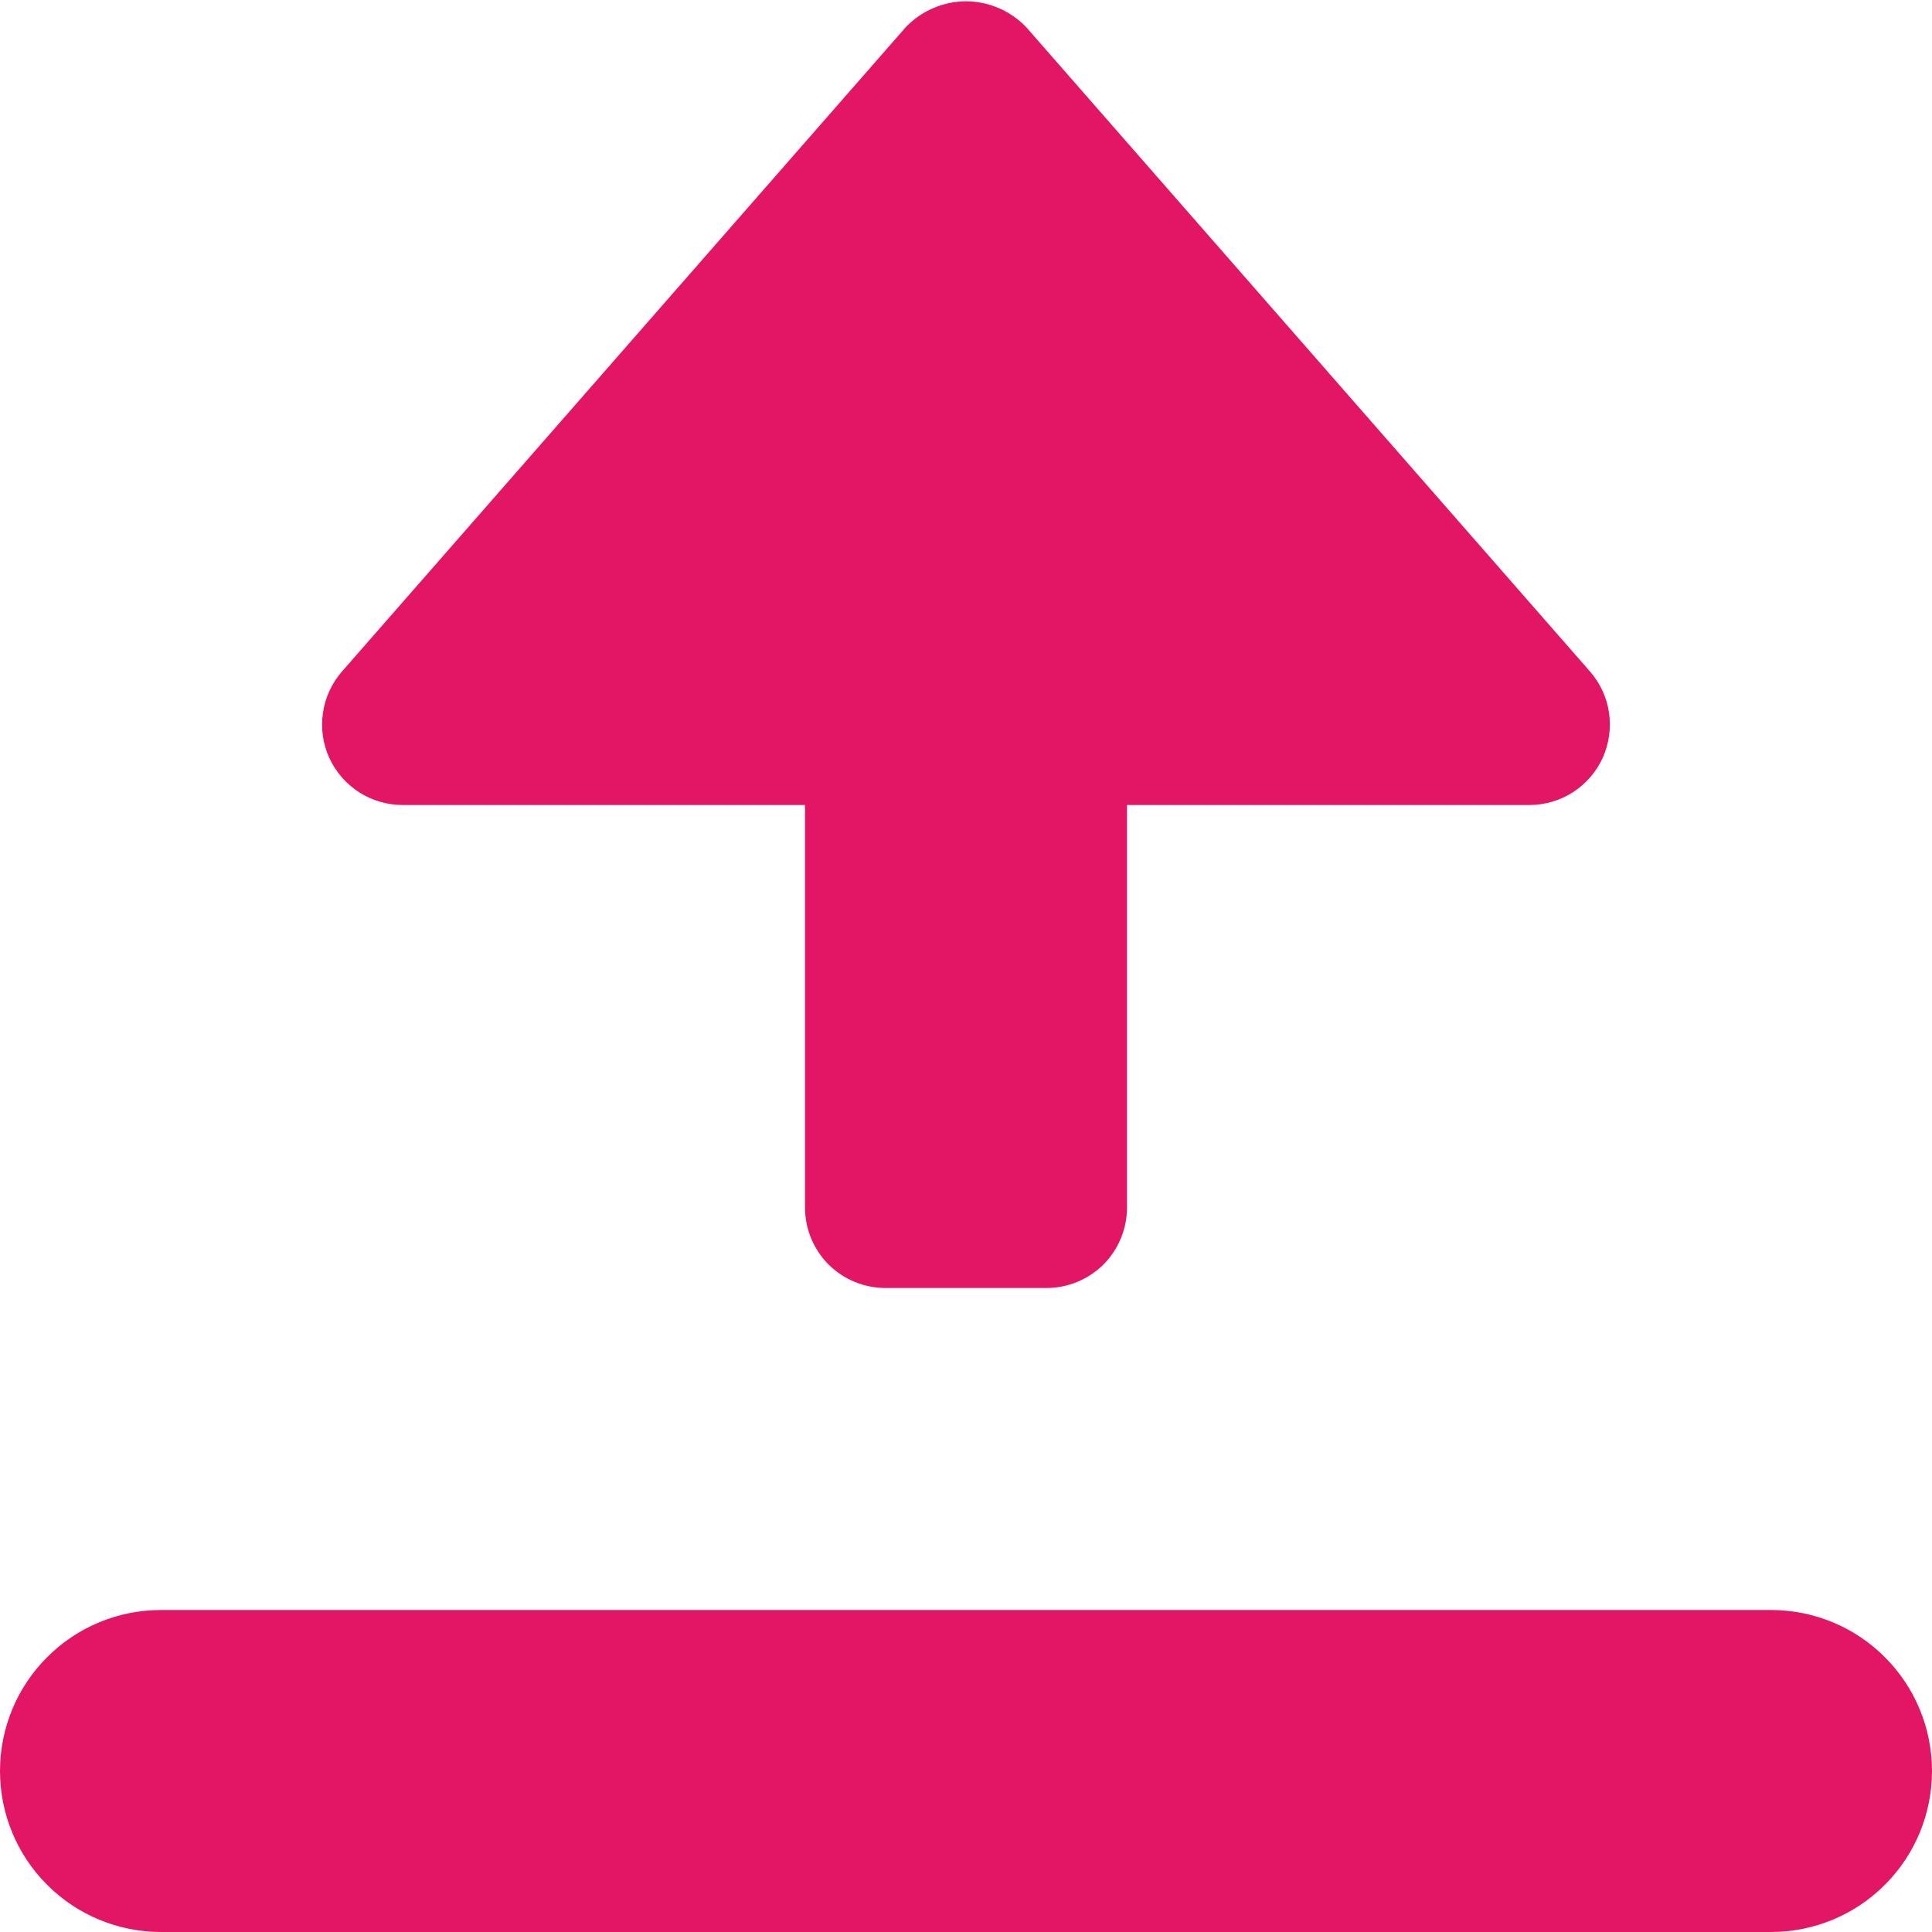
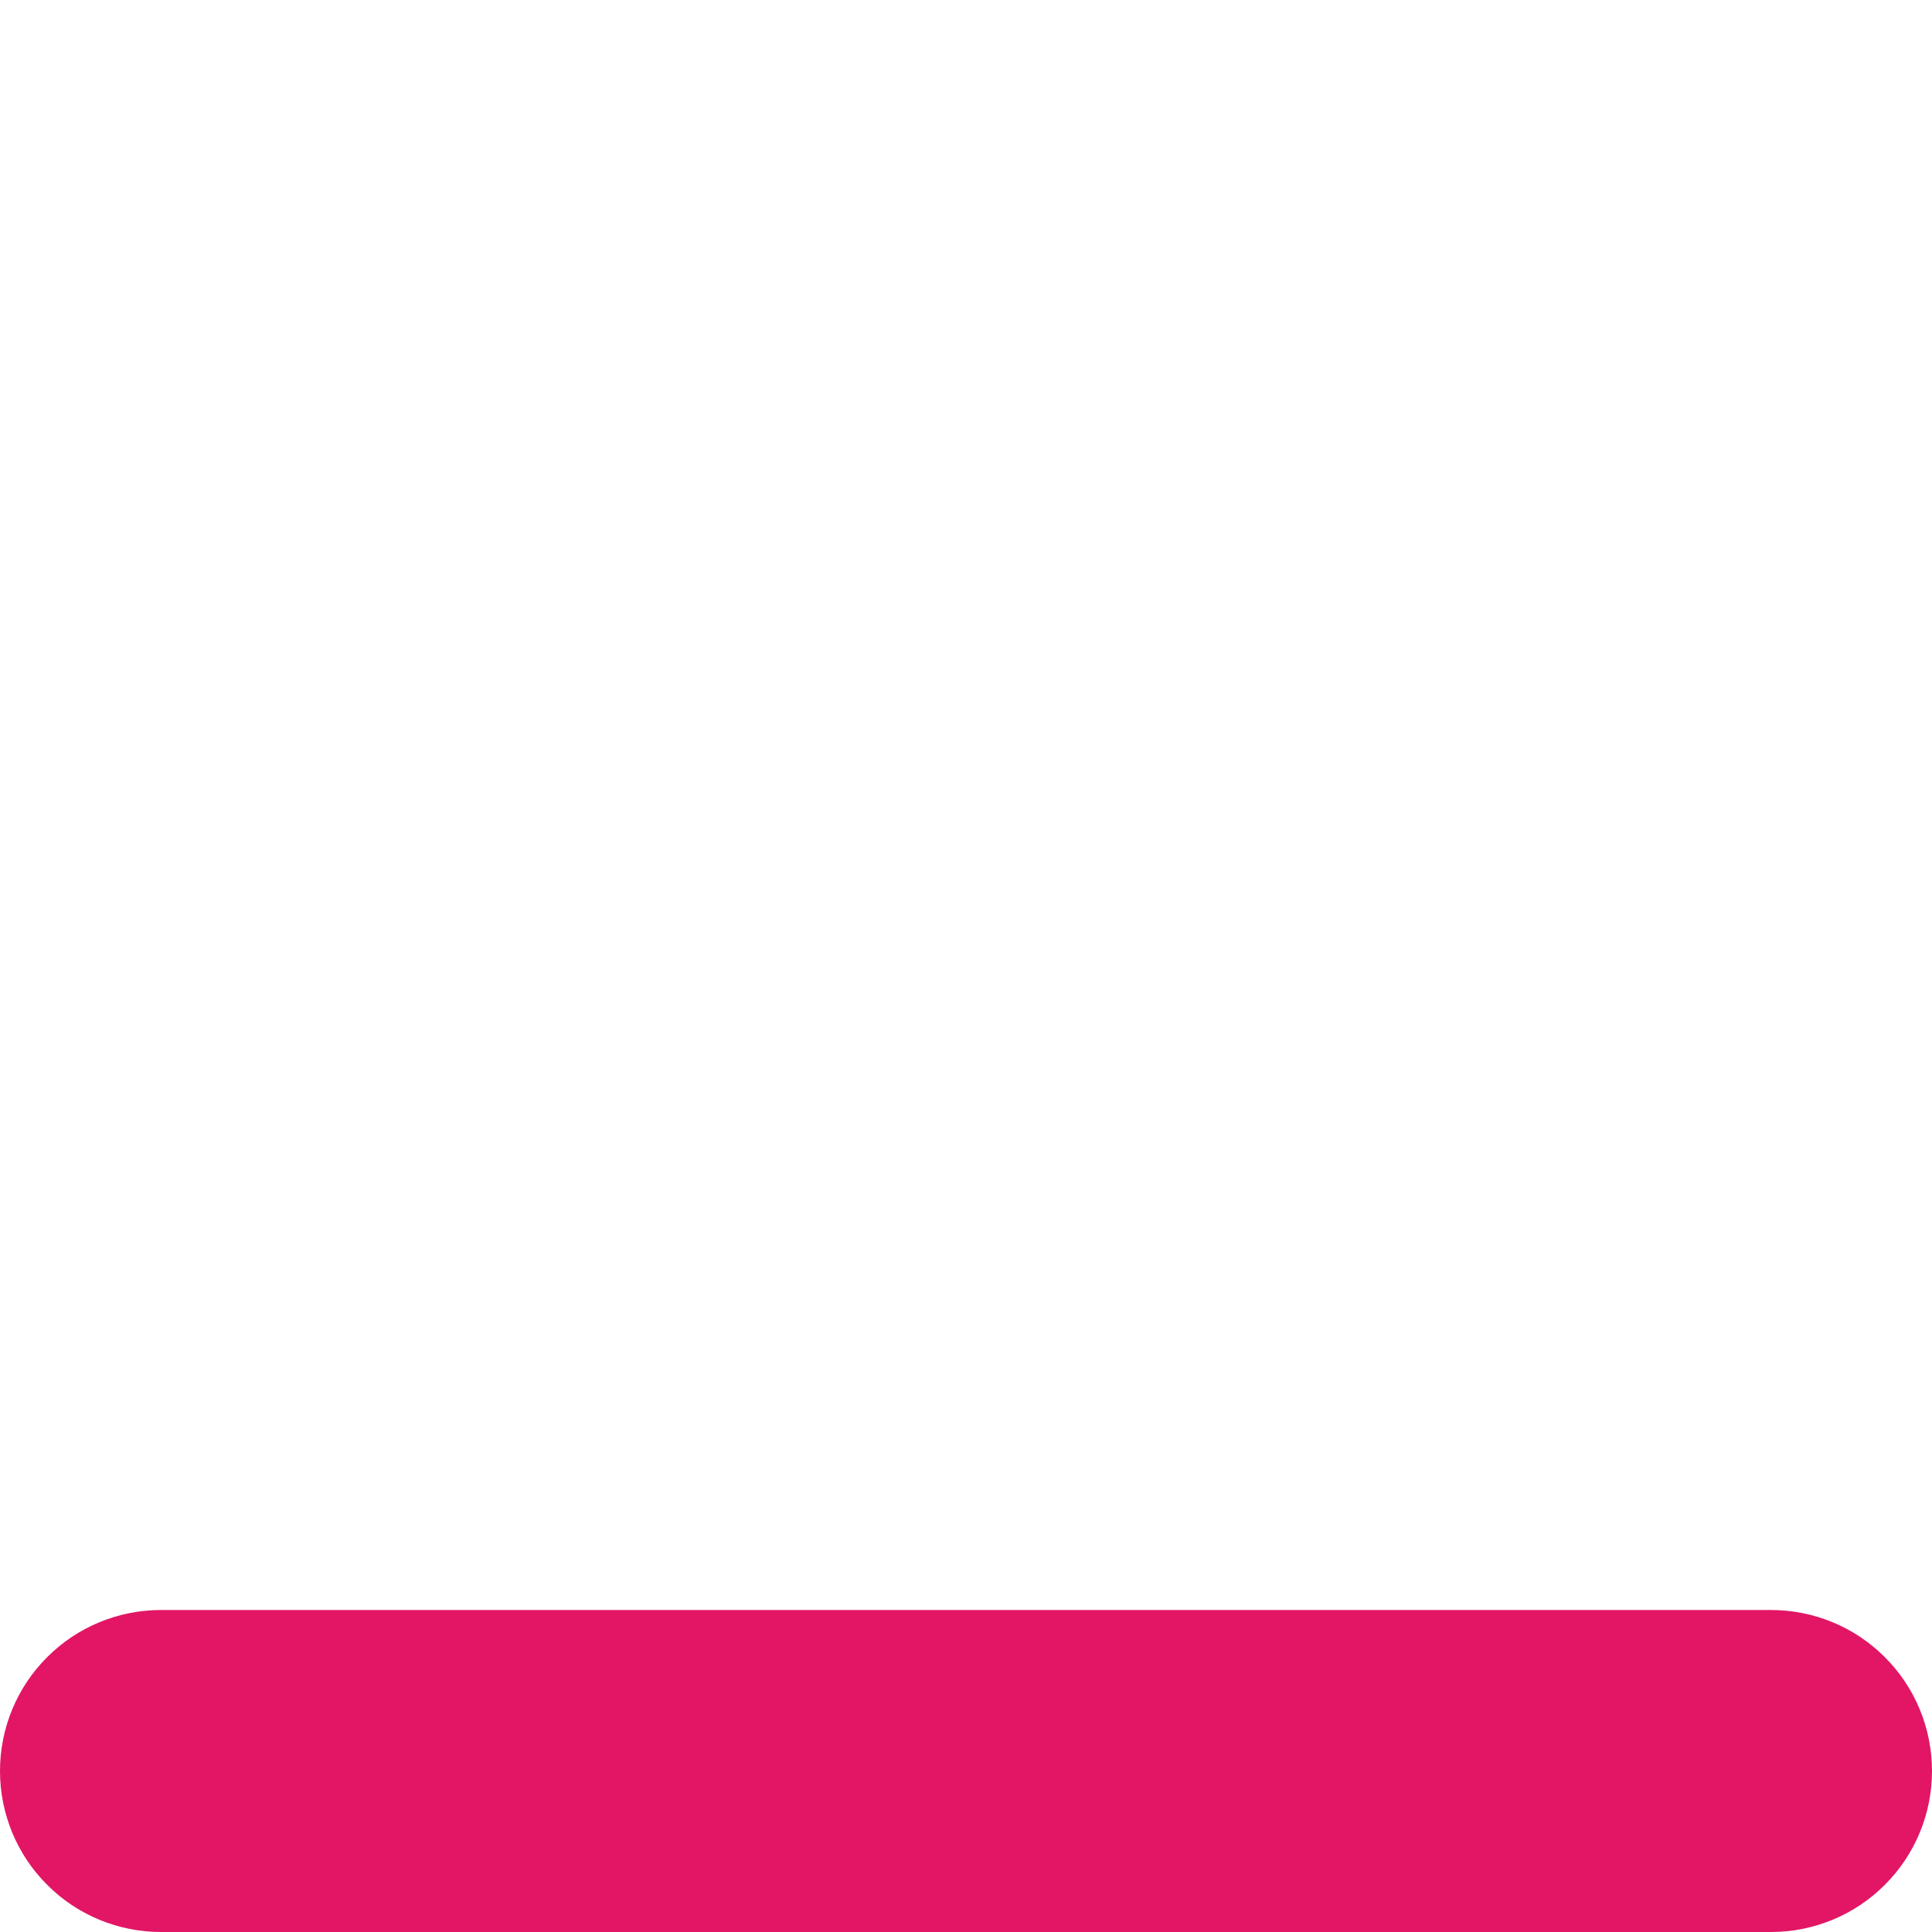
<svg xmlns="http://www.w3.org/2000/svg" width="12" height="12" viewBox="0 0 12 12" fill="none">
  <path d="M11 10H1C0.735 10 0.48 10.105 0.293 10.293C0.105 10.48 0 10.735 0 11C0 11.265 0.105 11.52 0.293 11.707C0.48 11.895 0.735 12 1 12H11C11.265 12 11.52 11.895 11.707 11.707C11.895 11.52 12 11.265 12 11C12 10.735 11.895 10.48 11.707 10.293C11.52 10.105 11.265 10 11 10Z" fill="#E21665" />
-   <path d="M5.5 8H6.5C6.633 8 6.76 7.947 6.854 7.854C6.947 7.76 7 7.633 7 7.5V5H9.5C9.596 5 9.69 4.972 9.771 4.92C9.851 4.868 9.915 4.794 9.955 4.707C9.994 4.619 10.008 4.522 9.994 4.427C9.98 4.332 9.939 4.243 9.876 4.171L6.376 0.171C6.328 0.12 6.269 0.079 6.205 0.051C6.14 0.023 6.07 0.008 6 0.008C5.93 0.008 5.86 0.023 5.795 0.051C5.73 0.079 5.672 0.12 5.624 0.171L2.124 4.171C2.061 4.243 2.02 4.332 2.006 4.427C1.992 4.522 2.005 4.619 2.045 4.707C2.085 4.794 2.149 4.868 2.229 4.92C2.31 4.972 2.404 5 2.5 5H5V7.5C5 7.633 5.053 7.76 5.146 7.854C5.24 7.947 5.367 8 5.5 8Z" fill="#E21665" />
</svg>